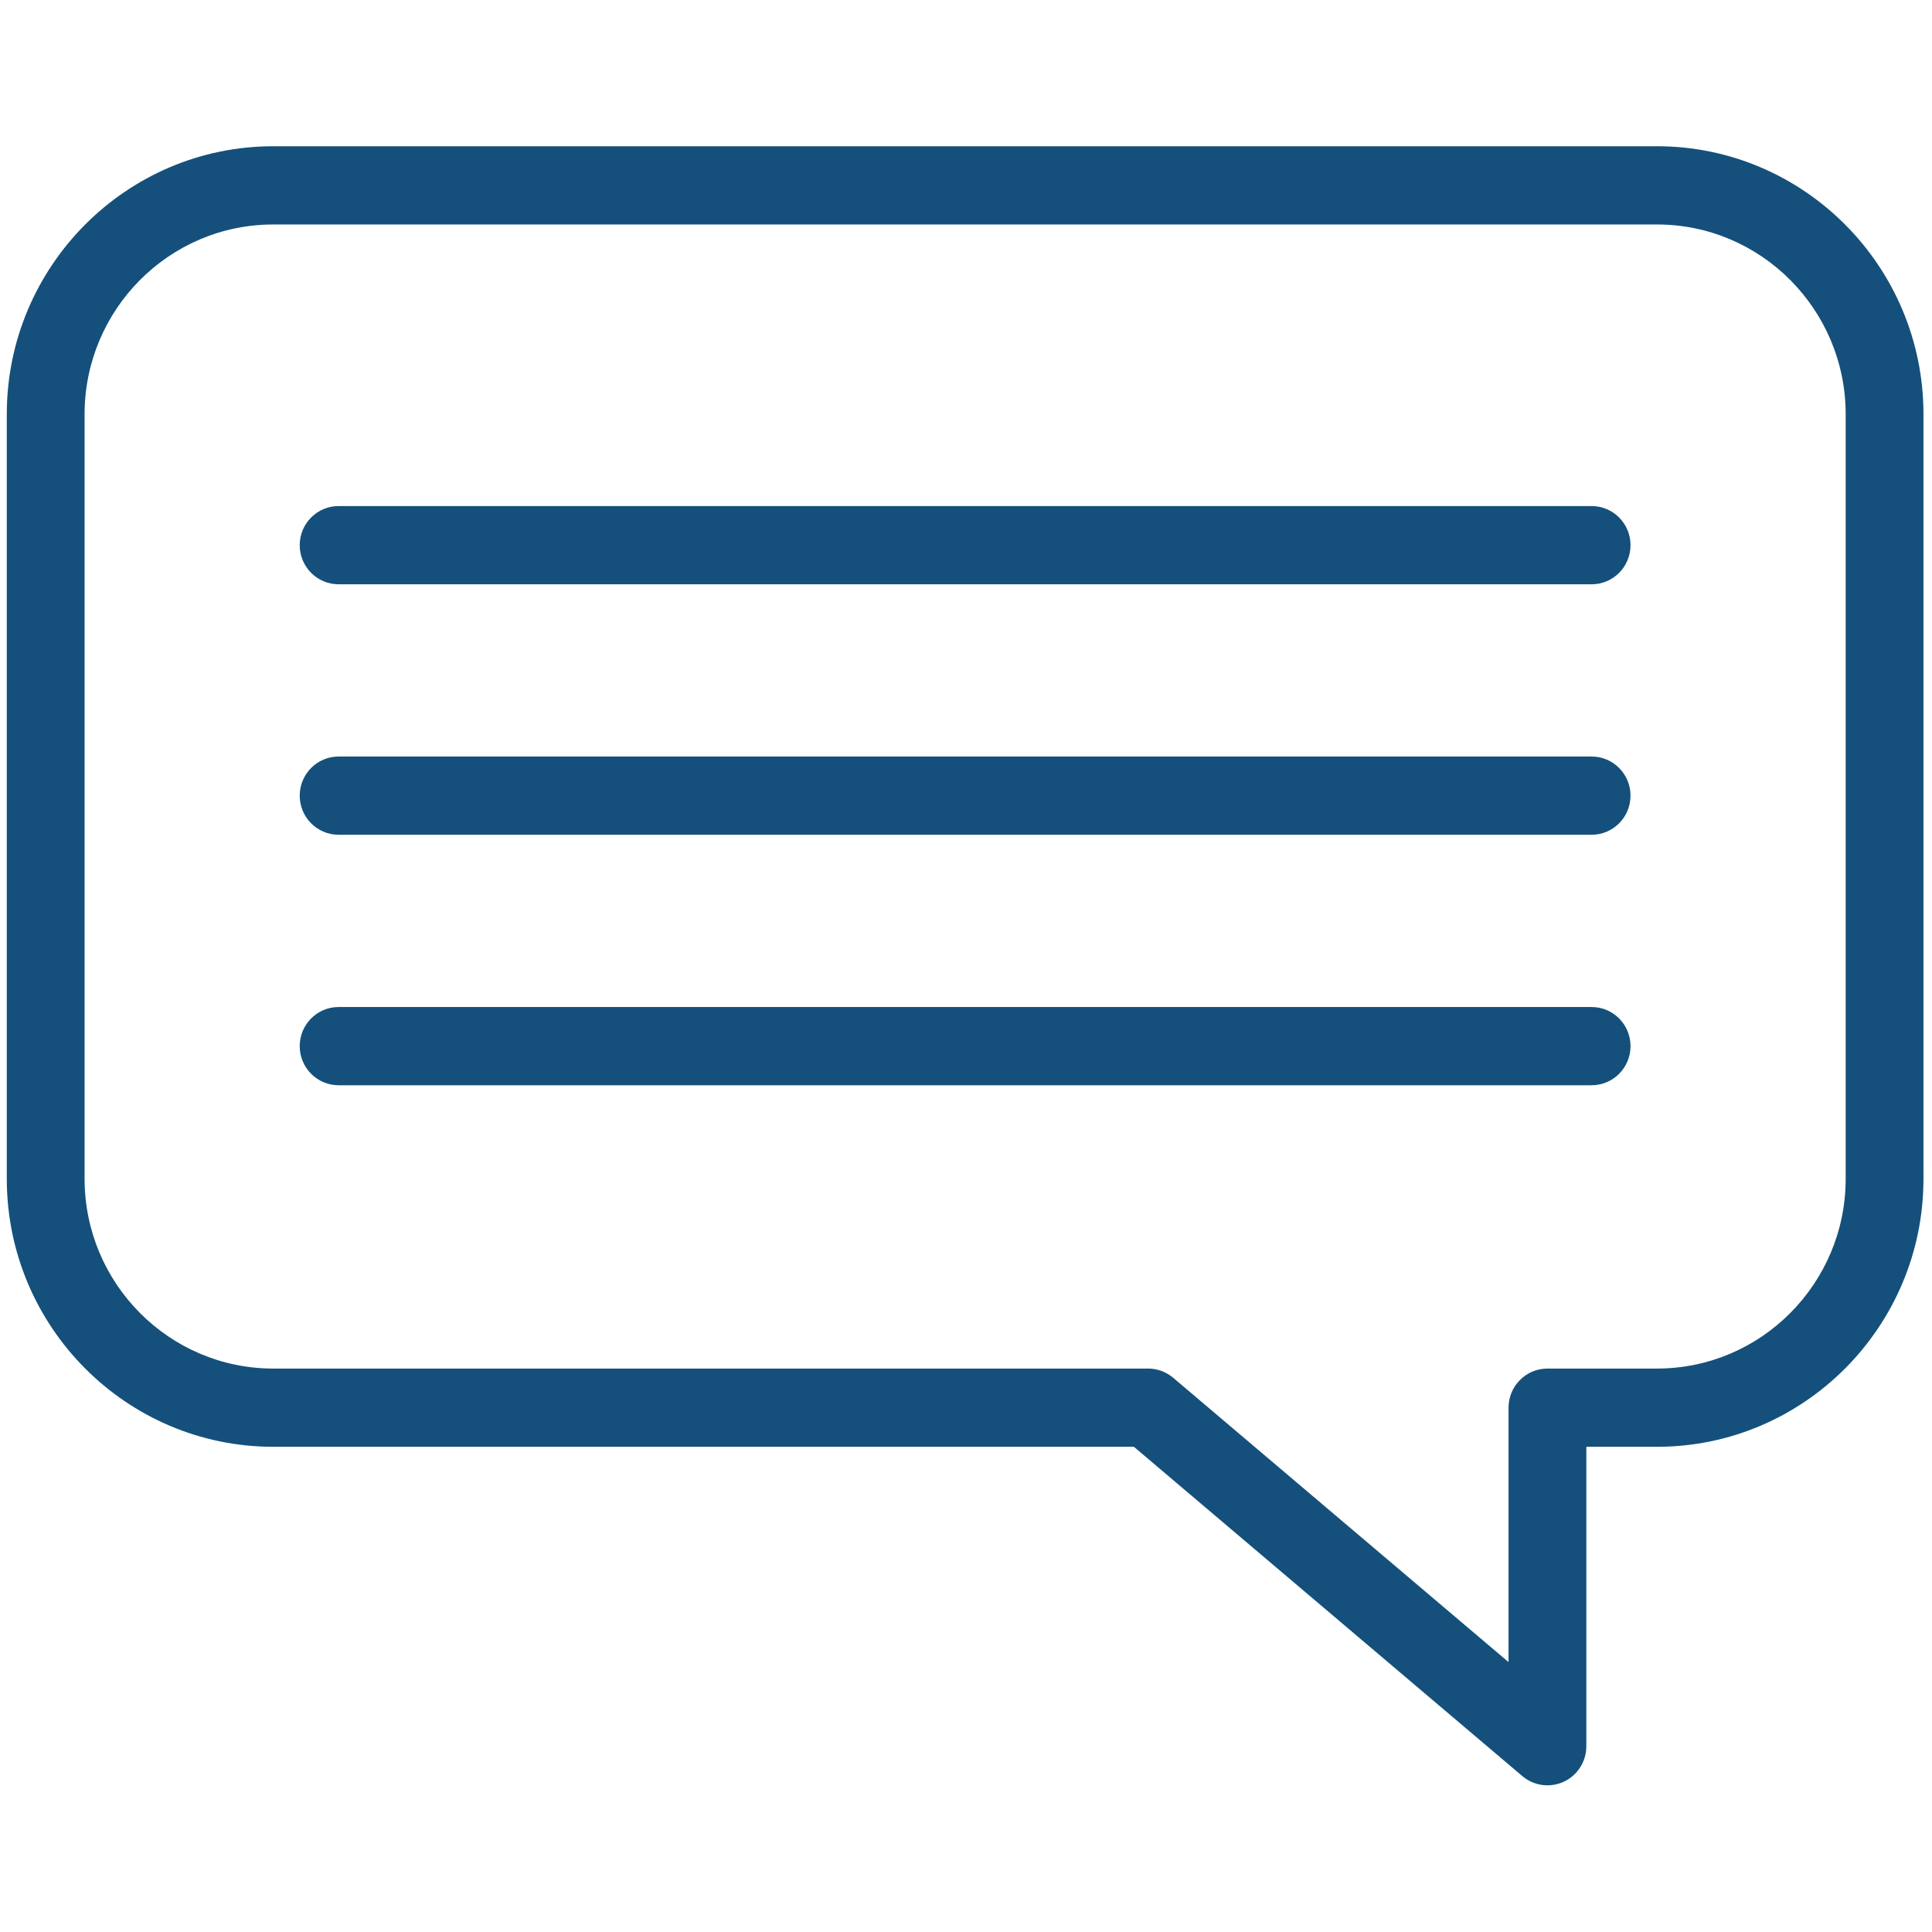
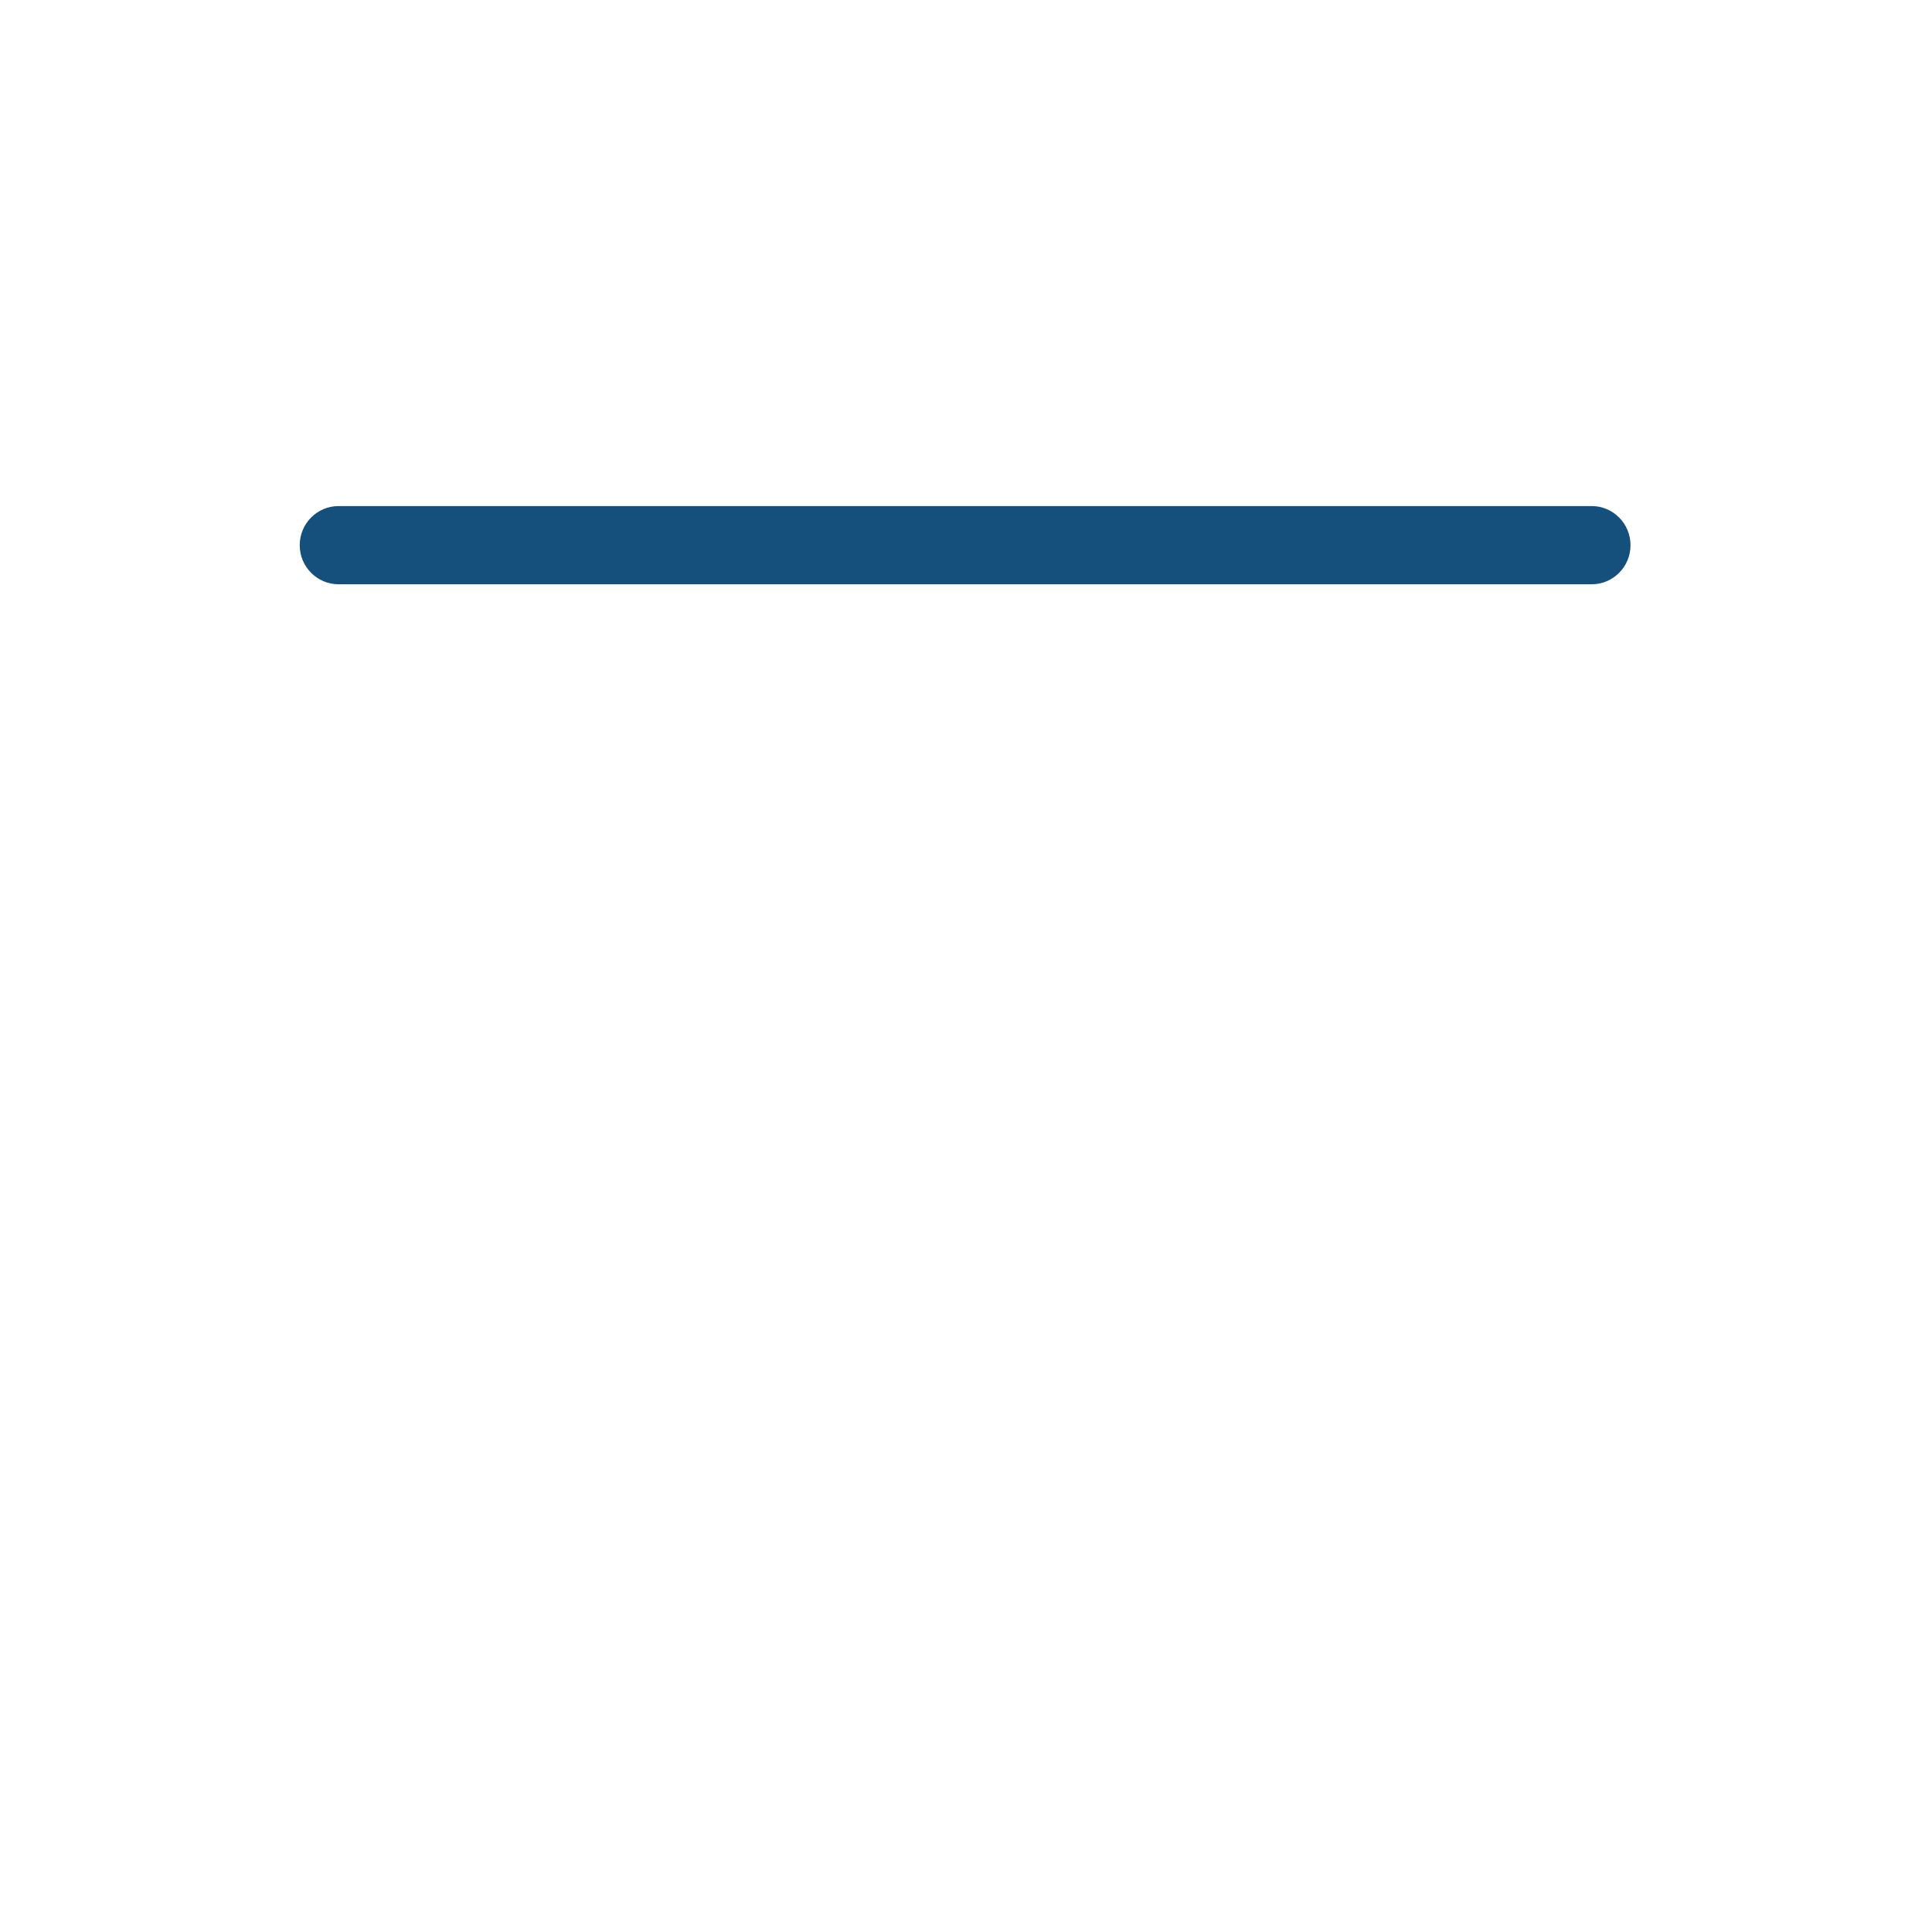
<svg xmlns="http://www.w3.org/2000/svg" width="126" height="126" viewBox="0 0 126 126" fill="none">
  <g clip-path="url(#clip0)">
-     <path d="M100.921 116.435C100.333 116.435 99.752 116.23 99.285 115.834L73.95 94.356H17.82C8.238 94.356 0.443 86.518 0.443 76.883V27.011C0.443 17.377 8.238 9.538 17.82 9.538H108.067C117.648 9.538 125.443 17.377 125.443 27.011V76.883C125.443 86.518 117.648 94.356 108.067 94.356H103.457V113.884C103.457 114.876 102.885 115.779 101.99 116.197C101.648 116.357 101.283 116.435 100.921 116.435ZM17.82 14.64C11.036 14.64 5.517 20.19 5.517 27.011V76.883C5.517 83.704 11.036 89.254 17.82 89.254H74.876C75.475 89.254 76.054 89.467 76.512 89.855L98.383 108.397V91.805C98.383 90.396 99.519 89.254 100.92 89.254H108.067C114.851 89.254 120.37 83.704 120.37 76.883V27.011C120.37 20.19 114.851 14.64 108.067 14.64H17.82Z" fill="#14507B" />
    <path d="M103.802 38.106H22.084C20.683 38.106 19.547 36.964 19.547 35.555C19.547 34.146 20.683 33.004 22.084 33.004H103.802C105.203 33.004 106.338 34.146 106.338 35.555C106.338 36.964 105.203 38.106 103.802 38.106Z" fill="#14507B" />
-     <path d="M103.802 54.441H22.084C20.683 54.441 19.547 53.299 19.547 51.89C19.547 50.481 20.683 49.339 22.084 49.339H103.802C105.203 49.339 106.338 50.481 106.338 51.89C106.338 53.299 105.203 54.441 103.802 54.441Z" fill="#14507B" />
-     <path d="M103.802 70.777H22.084C20.683 70.777 19.547 69.635 19.547 68.226C19.547 66.817 20.683 65.675 22.084 65.675H103.802C105.203 65.675 106.338 66.817 106.338 68.226C106.338 69.635 105.203 70.777 103.802 70.777Z" fill="#14507B" />
  </g>
  <defs>
    <clipPath id="clip0">
      <rect width="125" height="125" fill="white" transform="translate(0.443 0.487)" />
    </clipPath>
  </defs>
</svg>